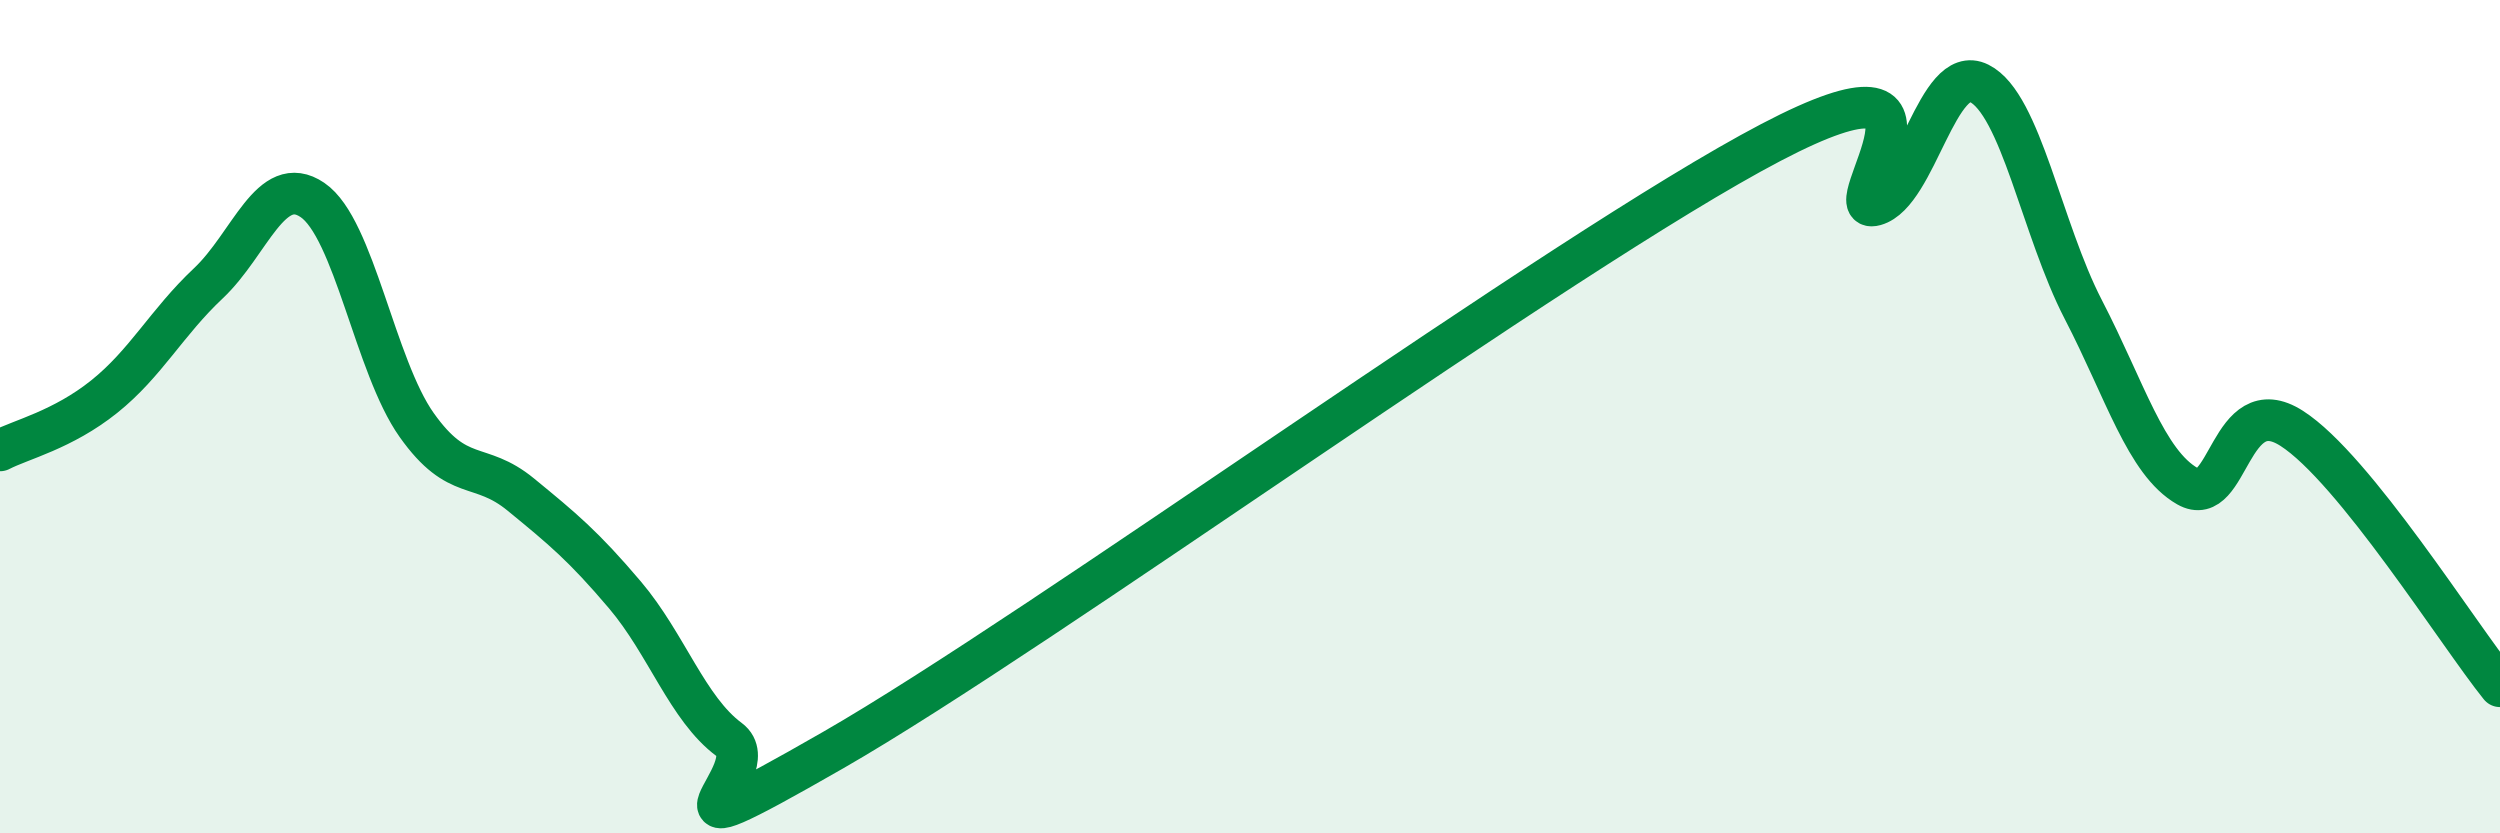
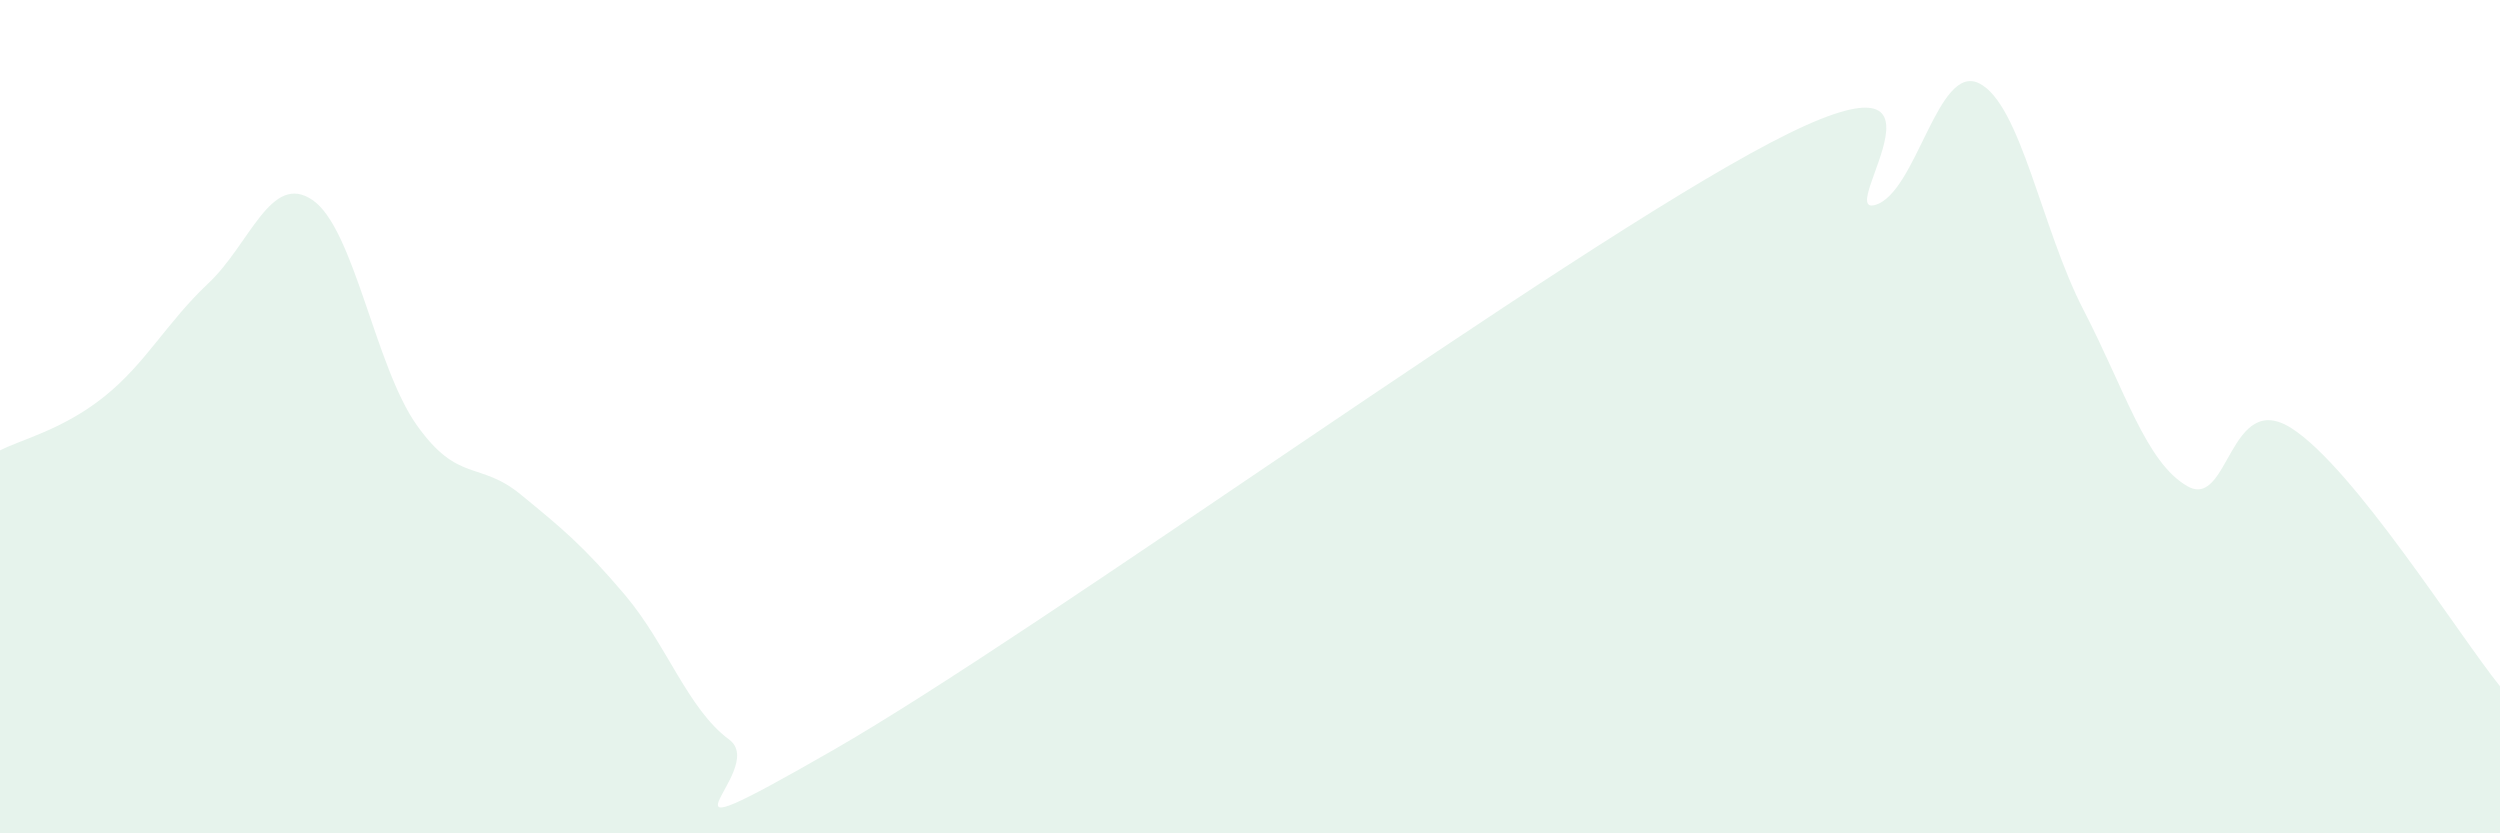
<svg xmlns="http://www.w3.org/2000/svg" width="60" height="20" viewBox="0 0 60 20">
  <path d="M 0,10.81 C 0.5,10.55 1.5,10.32 2.5,9.52 C 3.5,8.72 4,7.74 5,6.8 C 6,5.86 6.5,4.12 7.5,4.8 C 8.5,5.48 9,8.79 10,10.2 C 11,11.61 11.5,11.05 12.5,11.87 C 13.5,12.69 14,13.1 15,14.28 C 16,15.46 16.5,17.01 17.5,17.75 C 18.5,18.49 15,20.87 20,18 C 25,15.13 37.5,6.04 42.5,3.42 C 47.5,0.8 44,5.2 45,4.92 C 46,4.64 46.5,1.5 47.5,2 C 48.5,2.5 49,5.5 50,7.43 C 51,9.36 51.5,11.1 52.5,11.67 C 53.5,12.24 53.5,9.32 55,10.28 C 56.5,11.24 59,15.23 60,16.47L60 20L0 20Z" fill="#008740" opacity="0.1" stroke-linecap="round" stroke-linejoin="round" />
-   <path d="M 0,10.81 C 0.5,10.55 1.5,10.32 2.5,9.52 C 3.5,8.72 4,7.74 5,6.8 C 6,5.86 6.5,4.12 7.5,4.8 C 8.5,5.48 9,8.79 10,10.2 C 11,11.61 11.5,11.05 12.5,11.87 C 13.5,12.69 14,13.1 15,14.28 C 16,15.46 16.5,17.01 17.5,17.75 C 18.5,18.49 15,20.87 20,18 C 25,15.13 37.5,6.04 42.5,3.42 C 47.5,0.8 44,5.2 45,4.92 C 46,4.64 46.5,1.5 47.5,2 C 48.5,2.5 49,5.5 50,7.43 C 51,9.36 51.5,11.1 52.5,11.67 C 53.5,12.24 53.5,9.32 55,10.28 C 56.5,11.24 59,15.23 60,16.47" stroke="#008740" stroke-width="1" fill="none" stroke-linecap="round" stroke-linejoin="round" />
</svg>